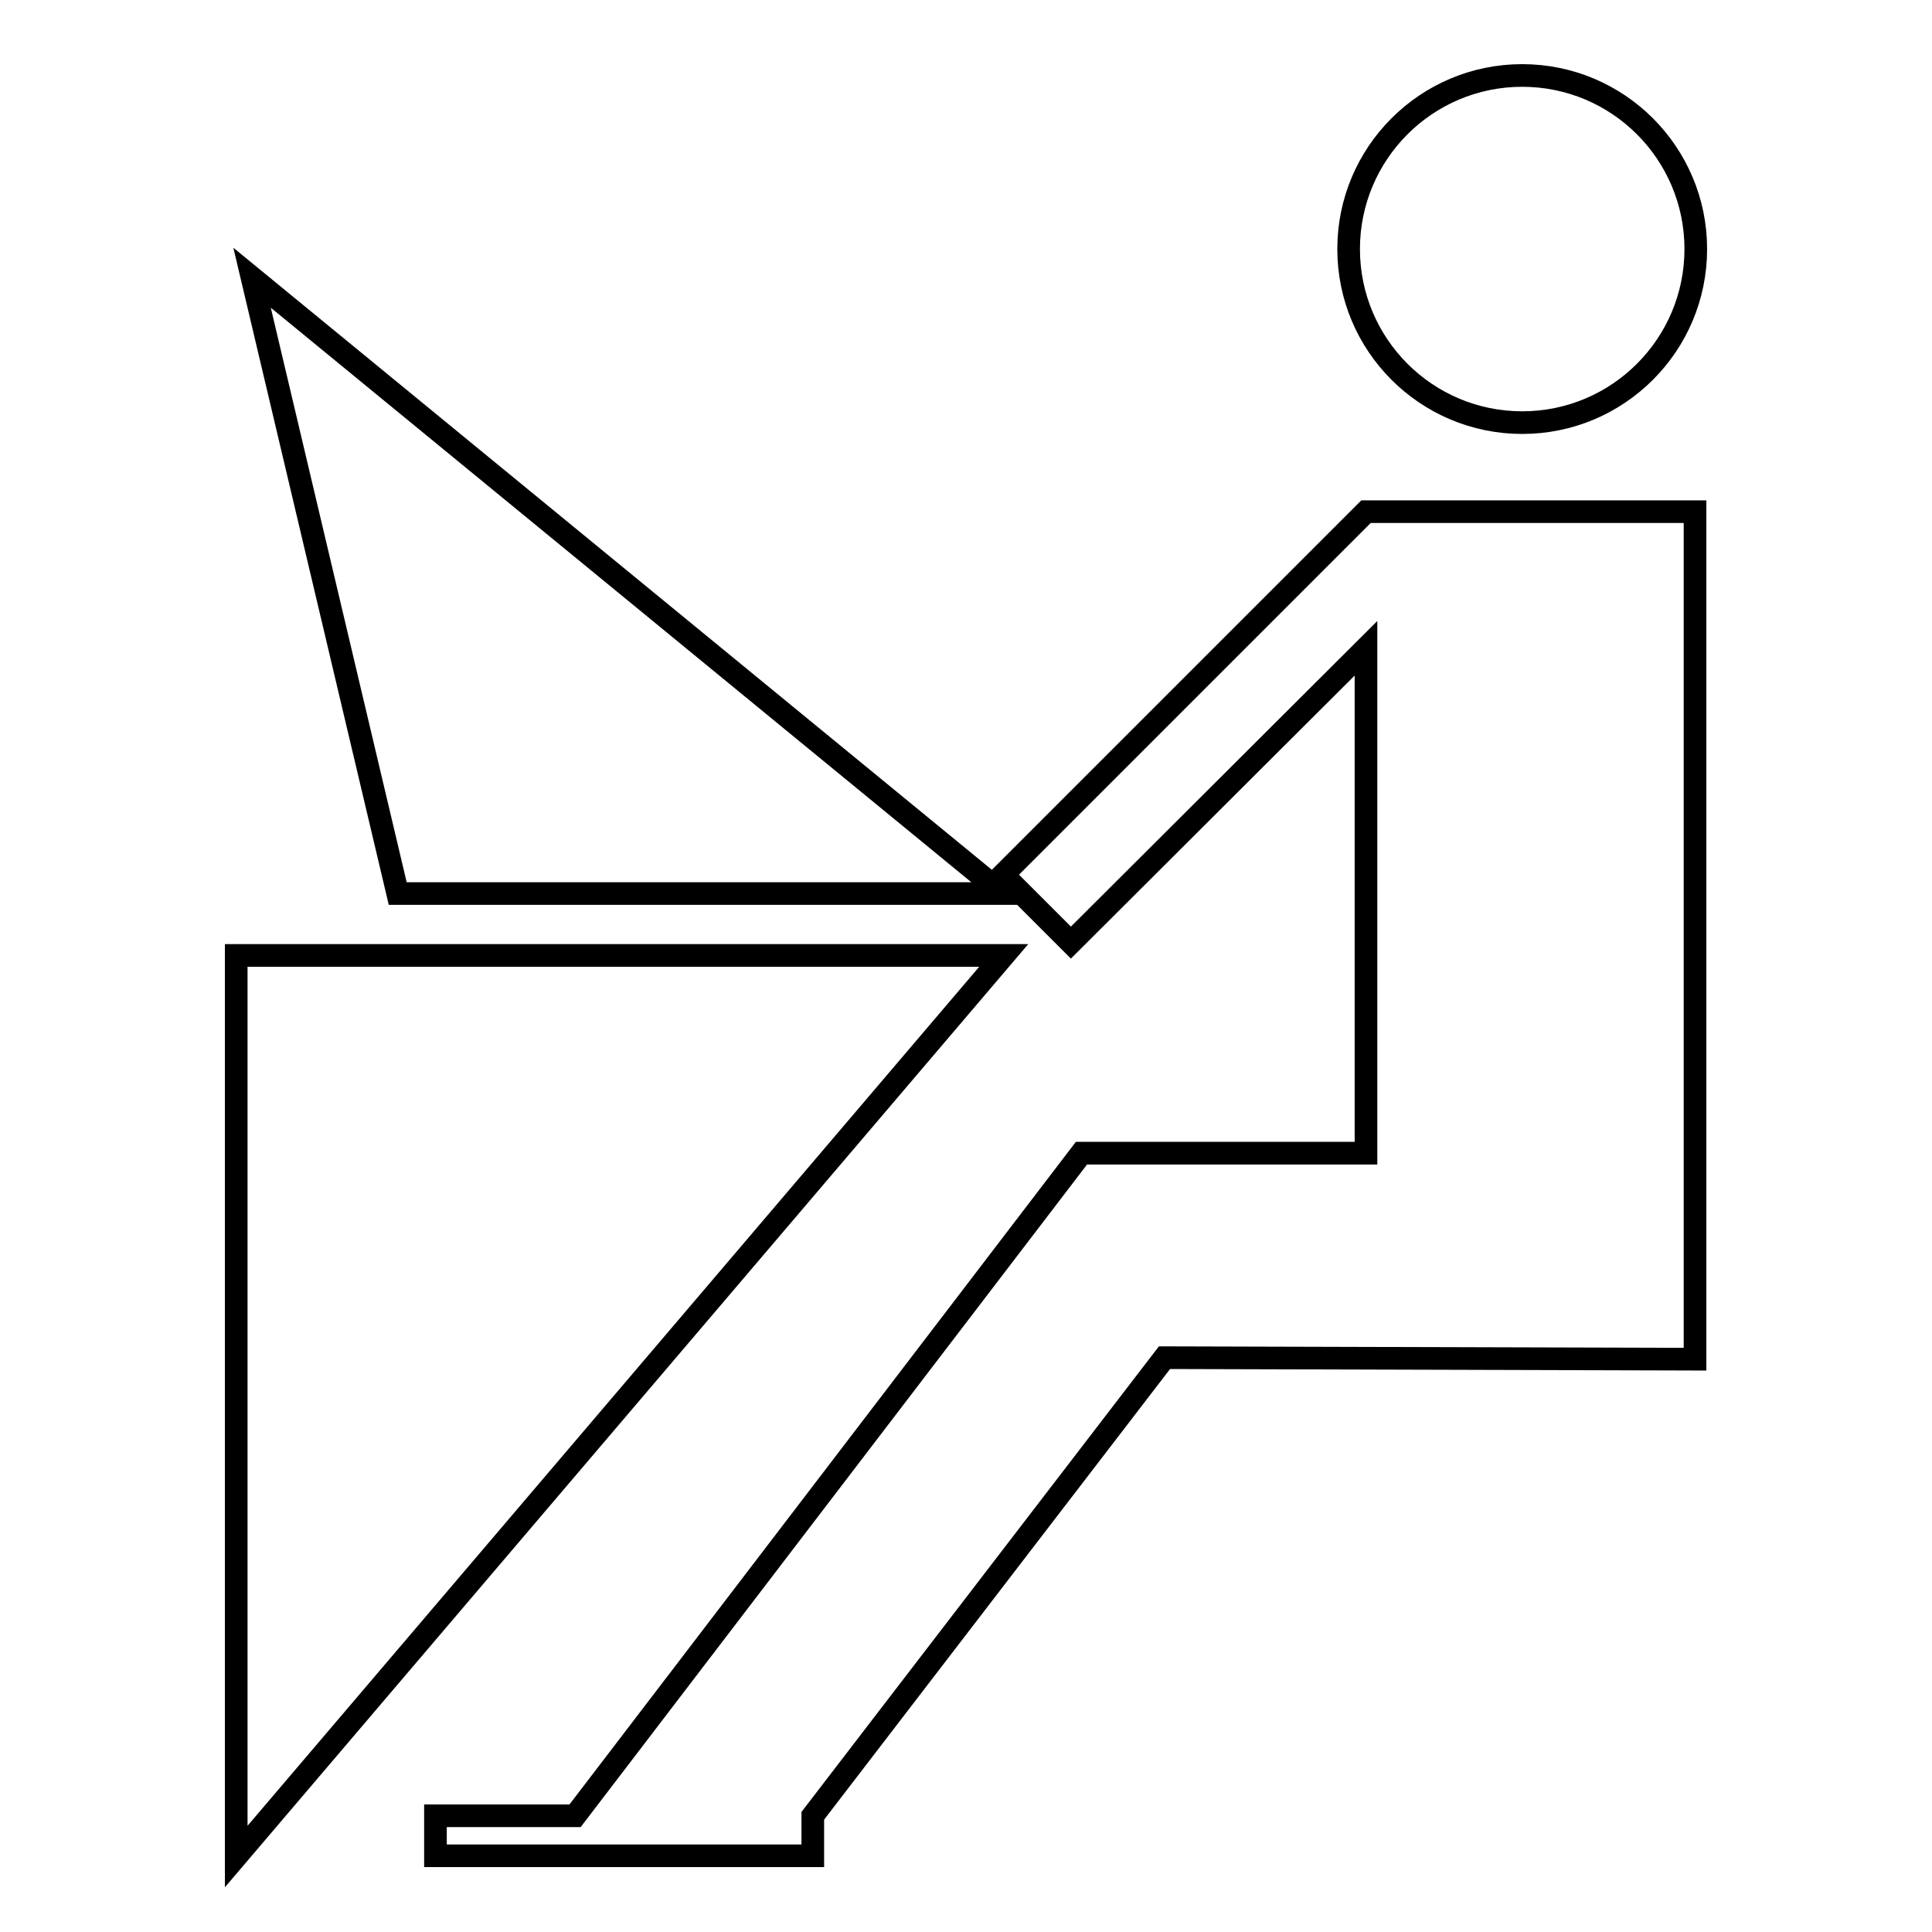
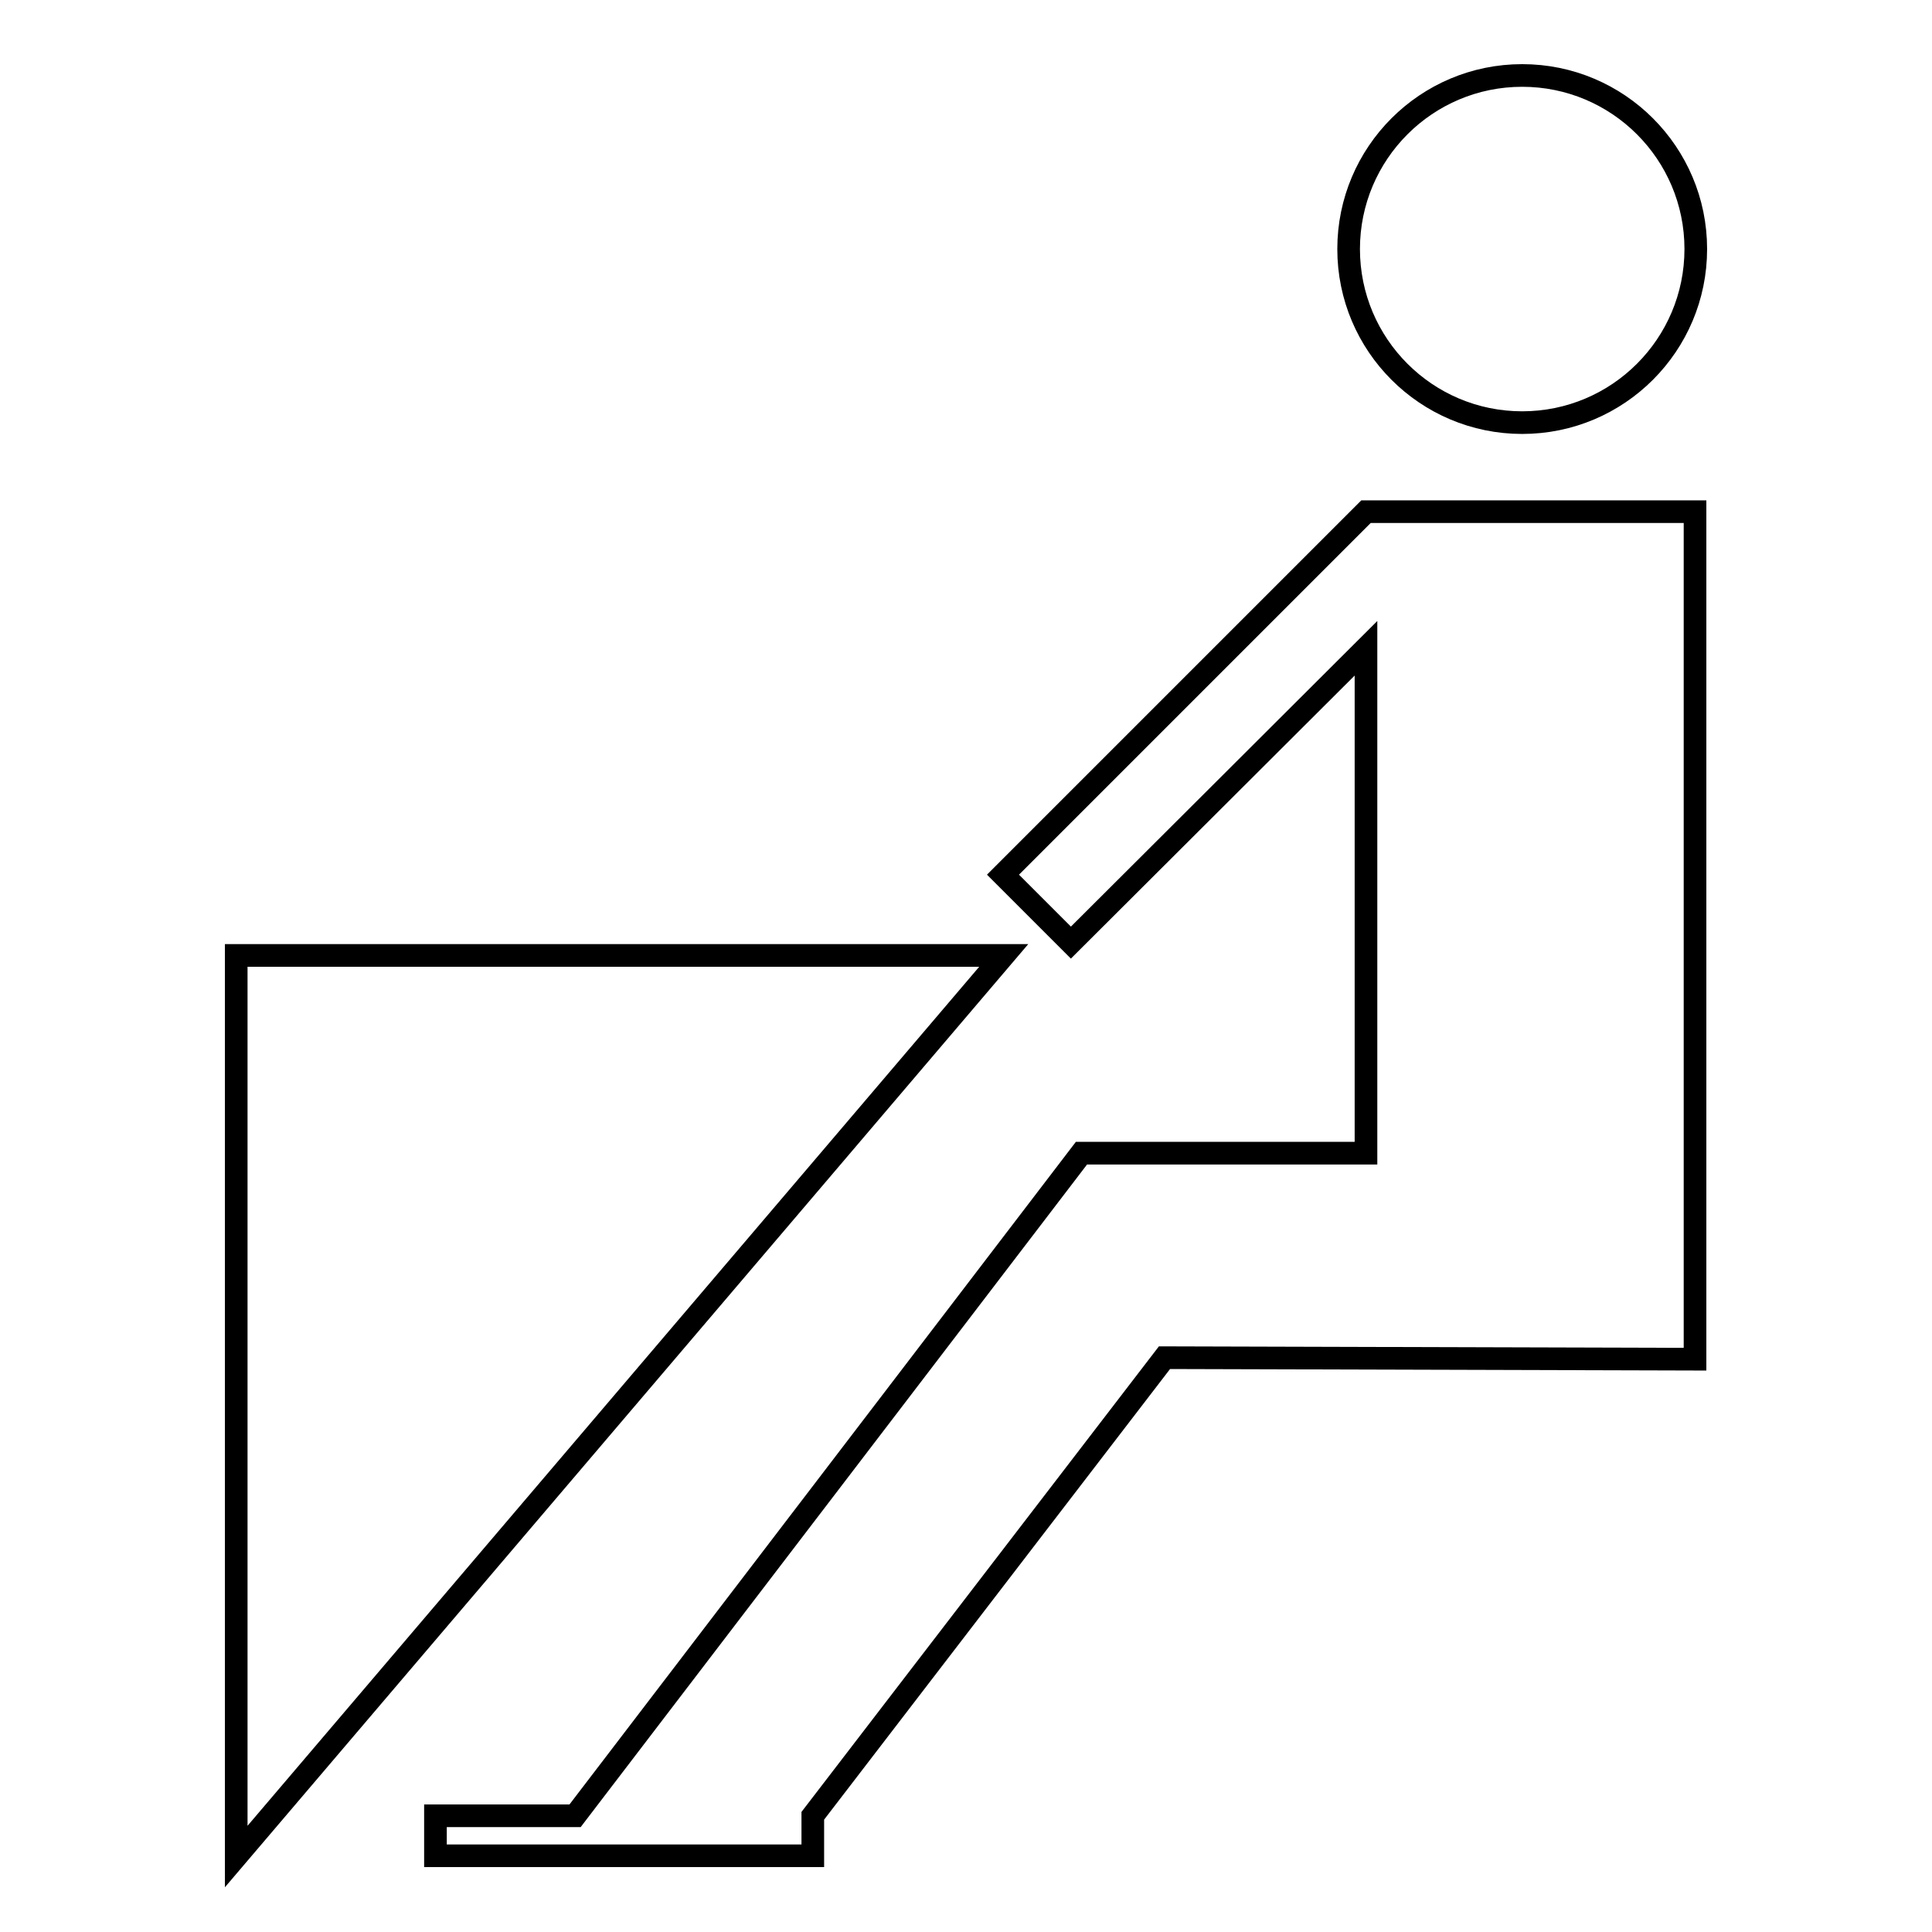
<svg xmlns="http://www.w3.org/2000/svg" version="1.1" x="0px" y="0px" viewBox="0 0 256 256" enable-background="new 0 0 256 256" xml:space="preserve">
  <g>
    <g>
      <path stroke-width="3" fill-opacity="0" stroke="#000000" d="M178.7,33c0,12.7,10.3,23,23,23c12.7,0,23-10.3,23-23c0-12.7-10.3-23-23-23S178.7,20.3,178.7,33z" />
      <path stroke-width="3" fill-opacity="0" stroke="#000000" d="M181,67.8L181,67.8l-48.1,48.1l9,9l39.1-39v66.9h-37.7v0l-67.1,87.8H57.7v5.3h50v-5.3l46.6-60.7l70.3,0.2v-28.3v-84H181L181,67.8z" />
      <path stroke-width="3" fill-opacity="0" stroke="#000000" d="M31.3,126.6V246L133,126.6H31.3z" />
-       <path stroke-width="3" fill-opacity="0" stroke="#000000" d="M132.9,118.4L33.4,36.8l19.3,81.6L132.9,118.4L132.9,118.4z" />
    </g>
  </g>
</svg>